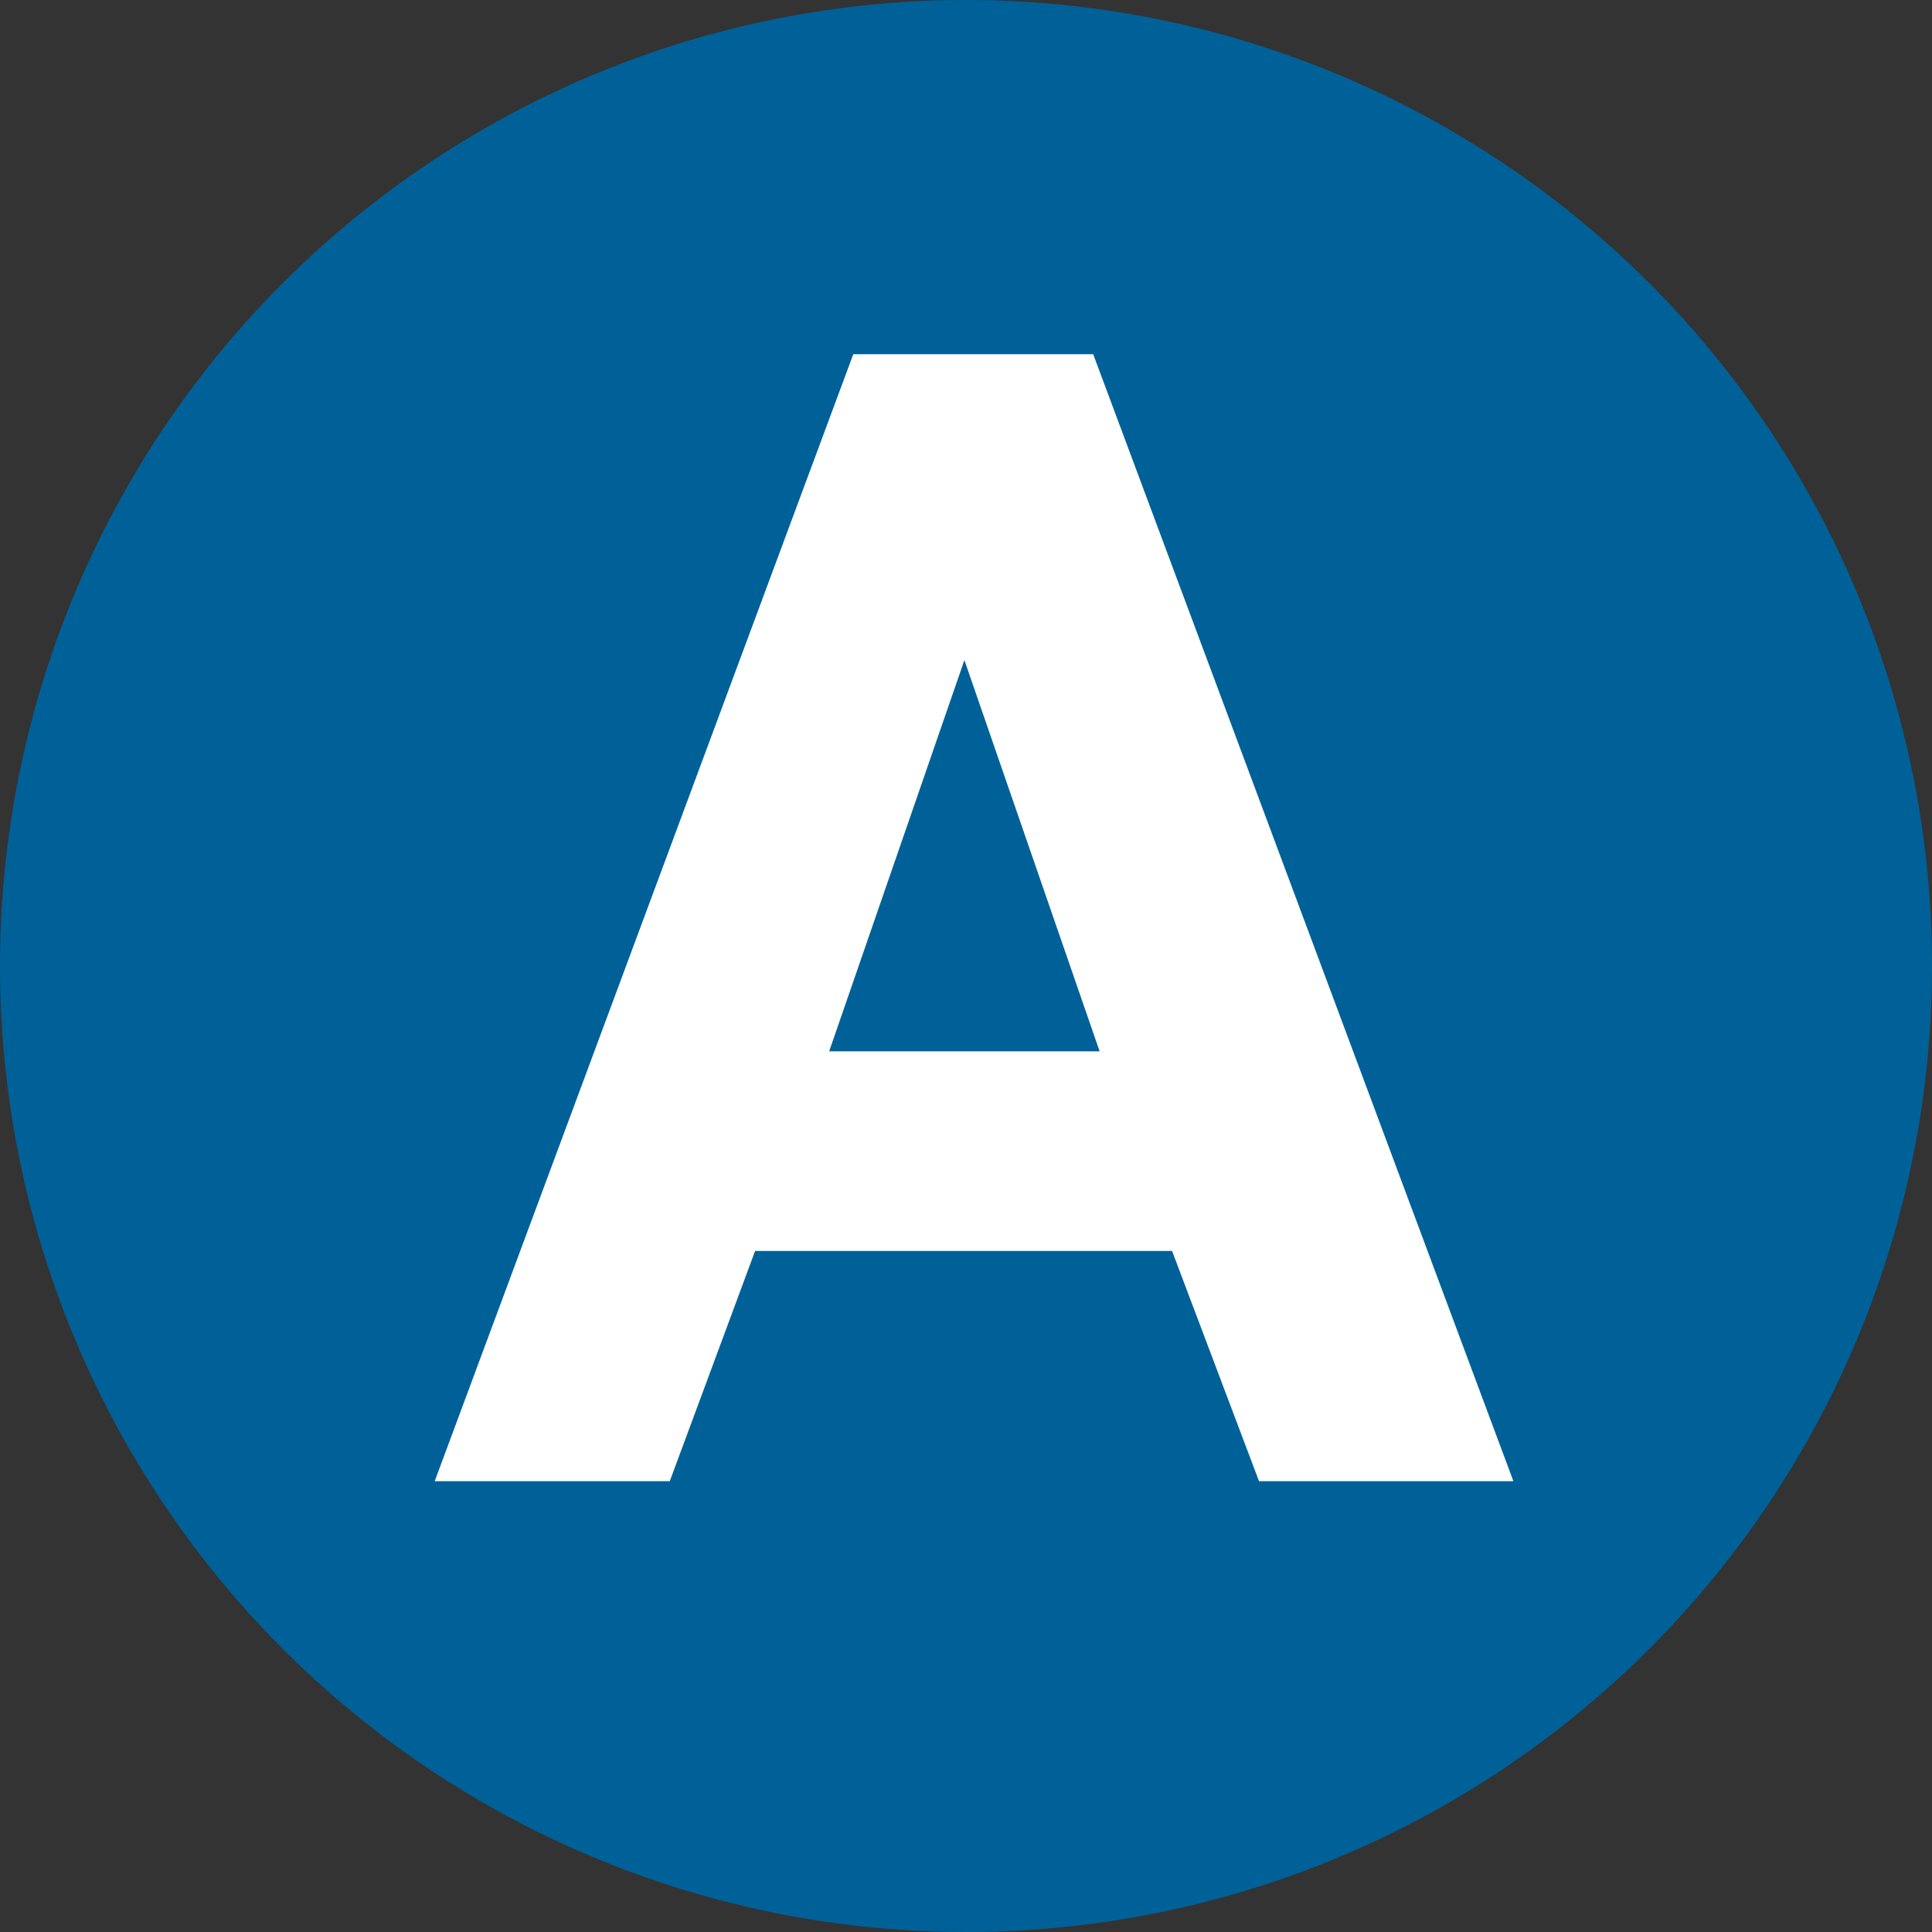
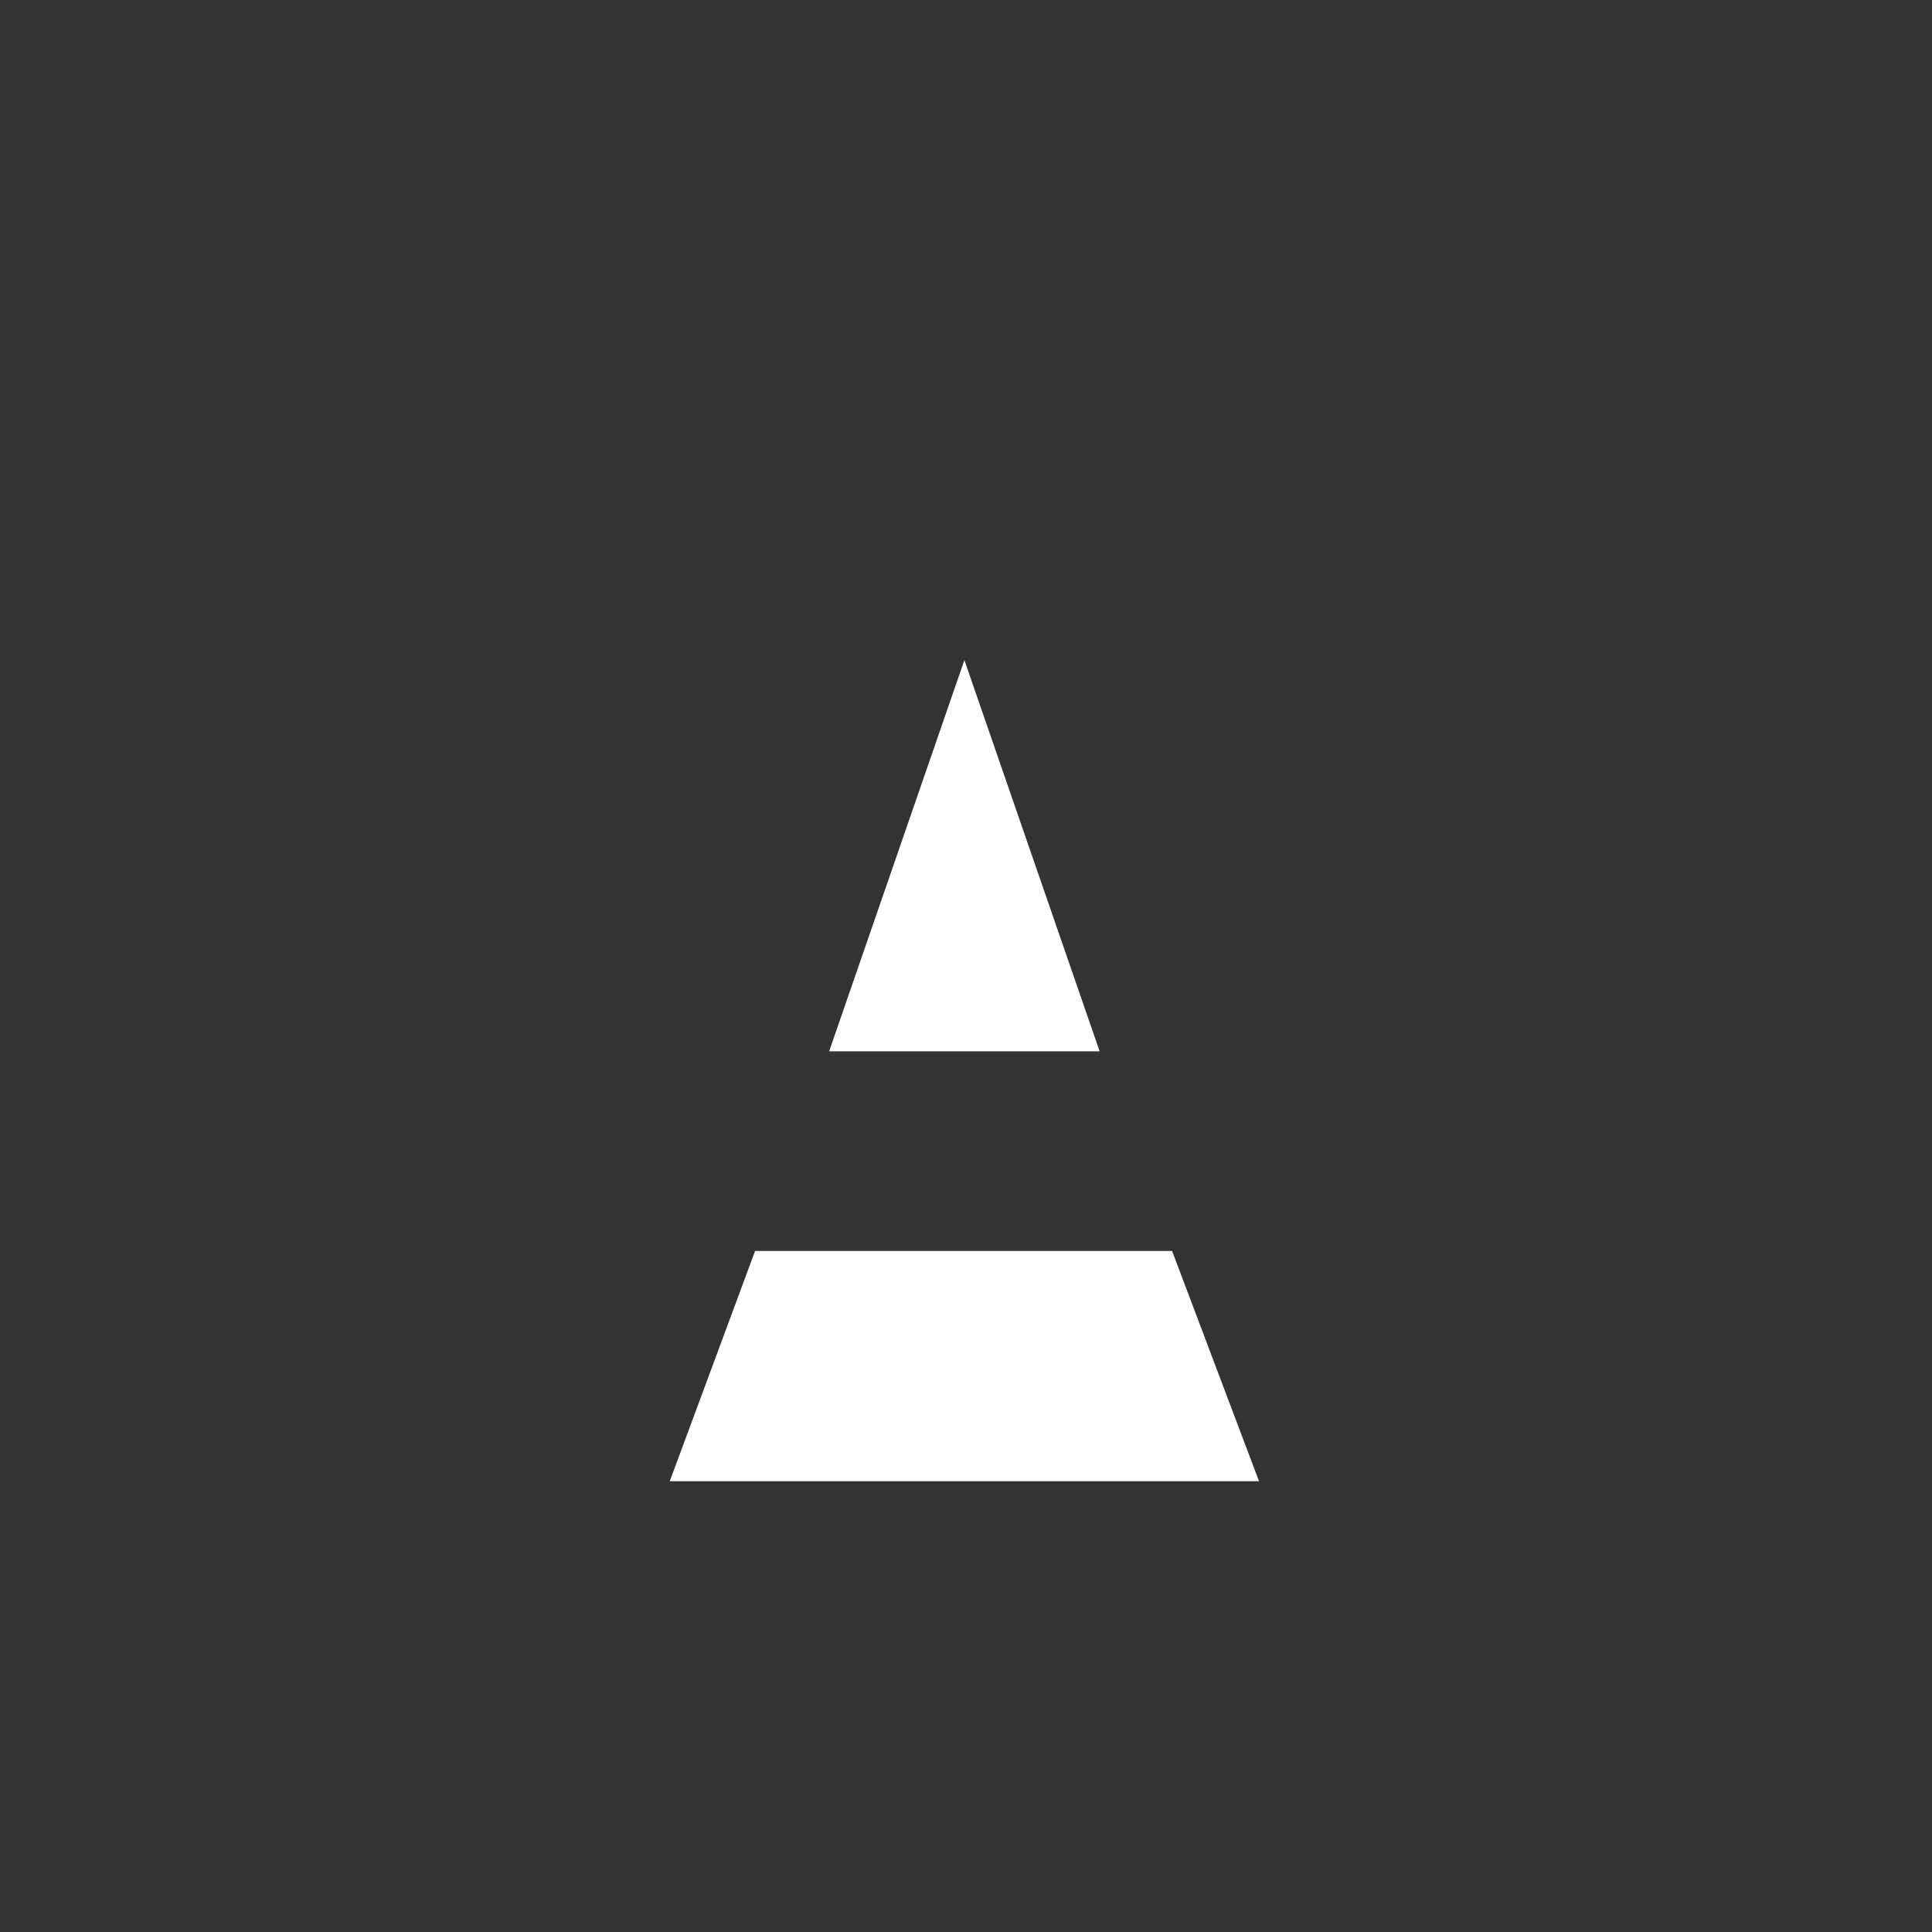
<svg xmlns="http://www.w3.org/2000/svg" width="120" height="120" viewBox="0 0 120 120" fill="none">
  <rect x="0" y="0" width="120" height="120" fill="#333333" stroke="none" />
-   <circle cx="60" cy="60" r="60" fill="#006199" />
-   <path d="M27 92L53 22H67.9L94 92H78.2L72.8 77.7H46.9L41.6 92H27ZM51.5 65.3H68.3L59.9 41L51.5 65.3Z" fill="white" />
+   <path d="M27 92H67.9L94 92H78.2L72.8 77.7H46.9L41.6 92H27ZM51.5 65.3H68.3L59.9 41L51.5 65.3Z" fill="white" />
</svg>